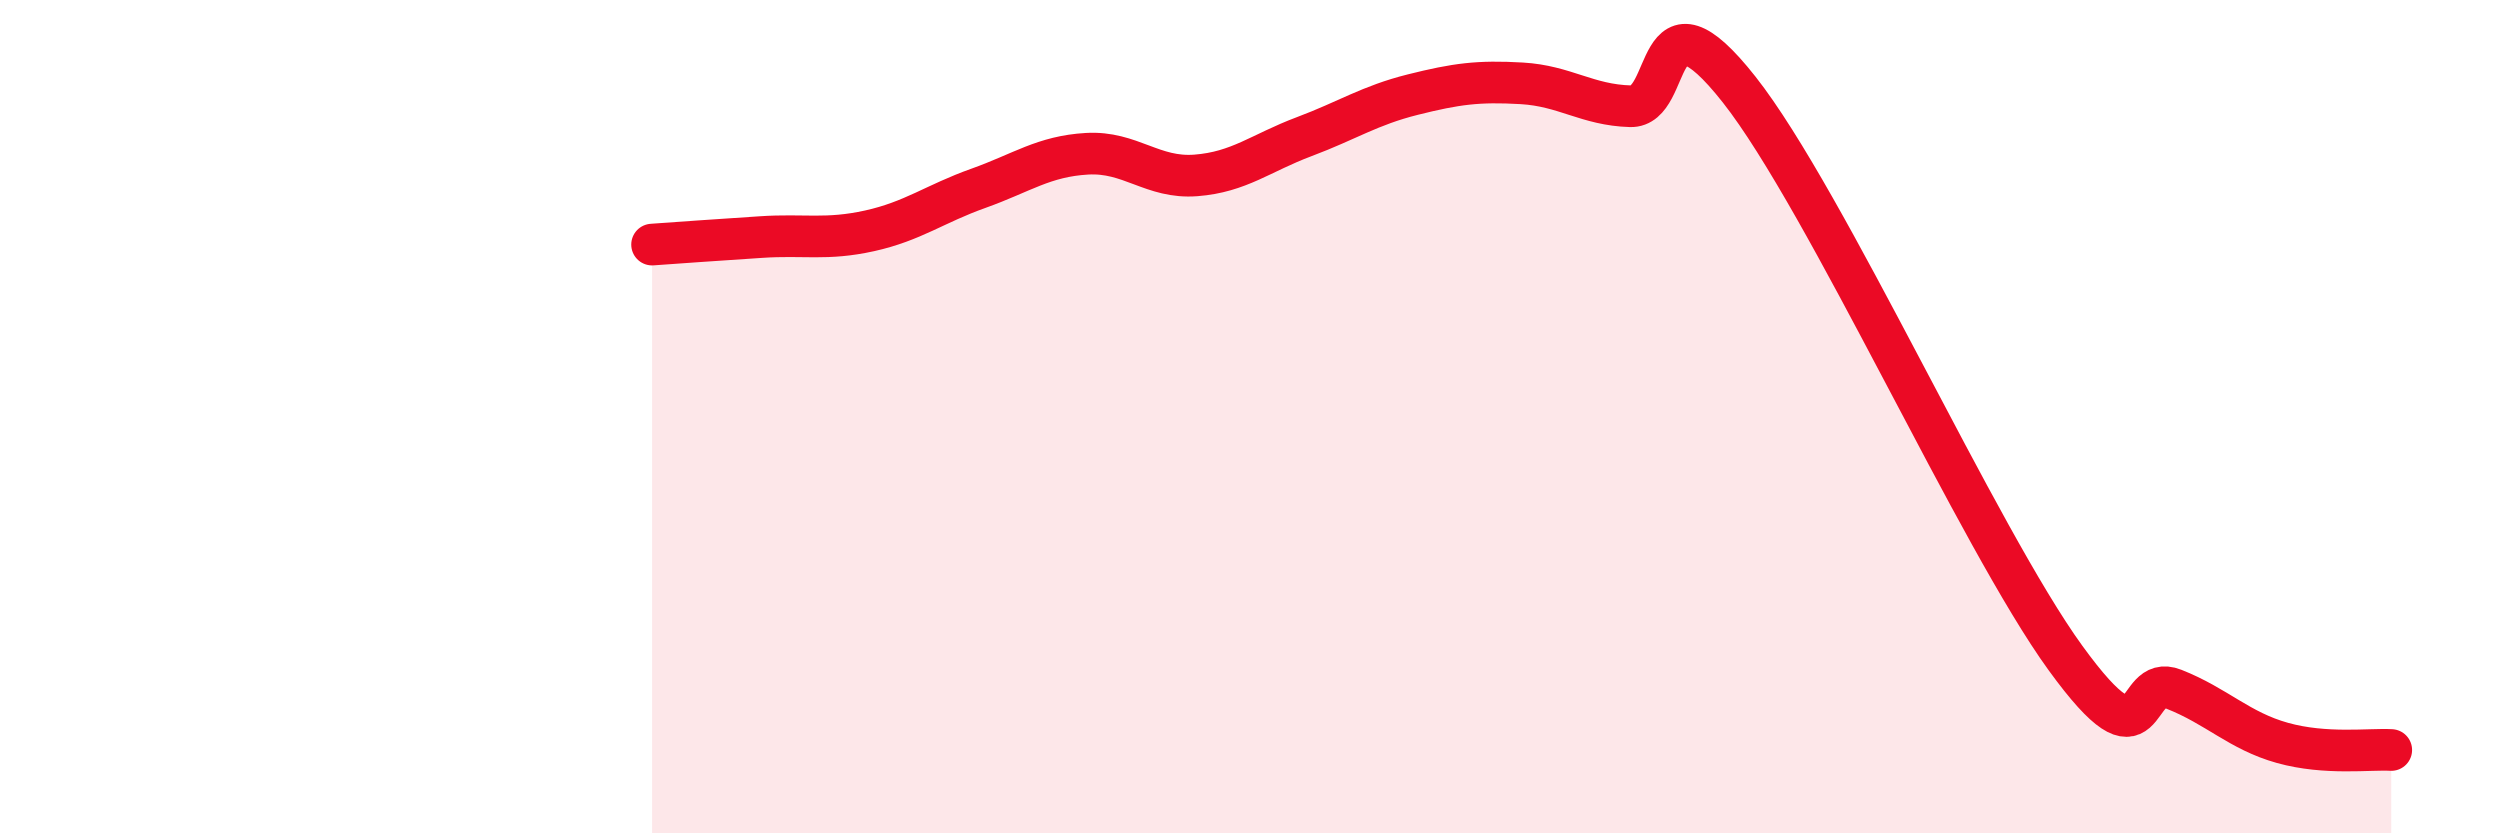
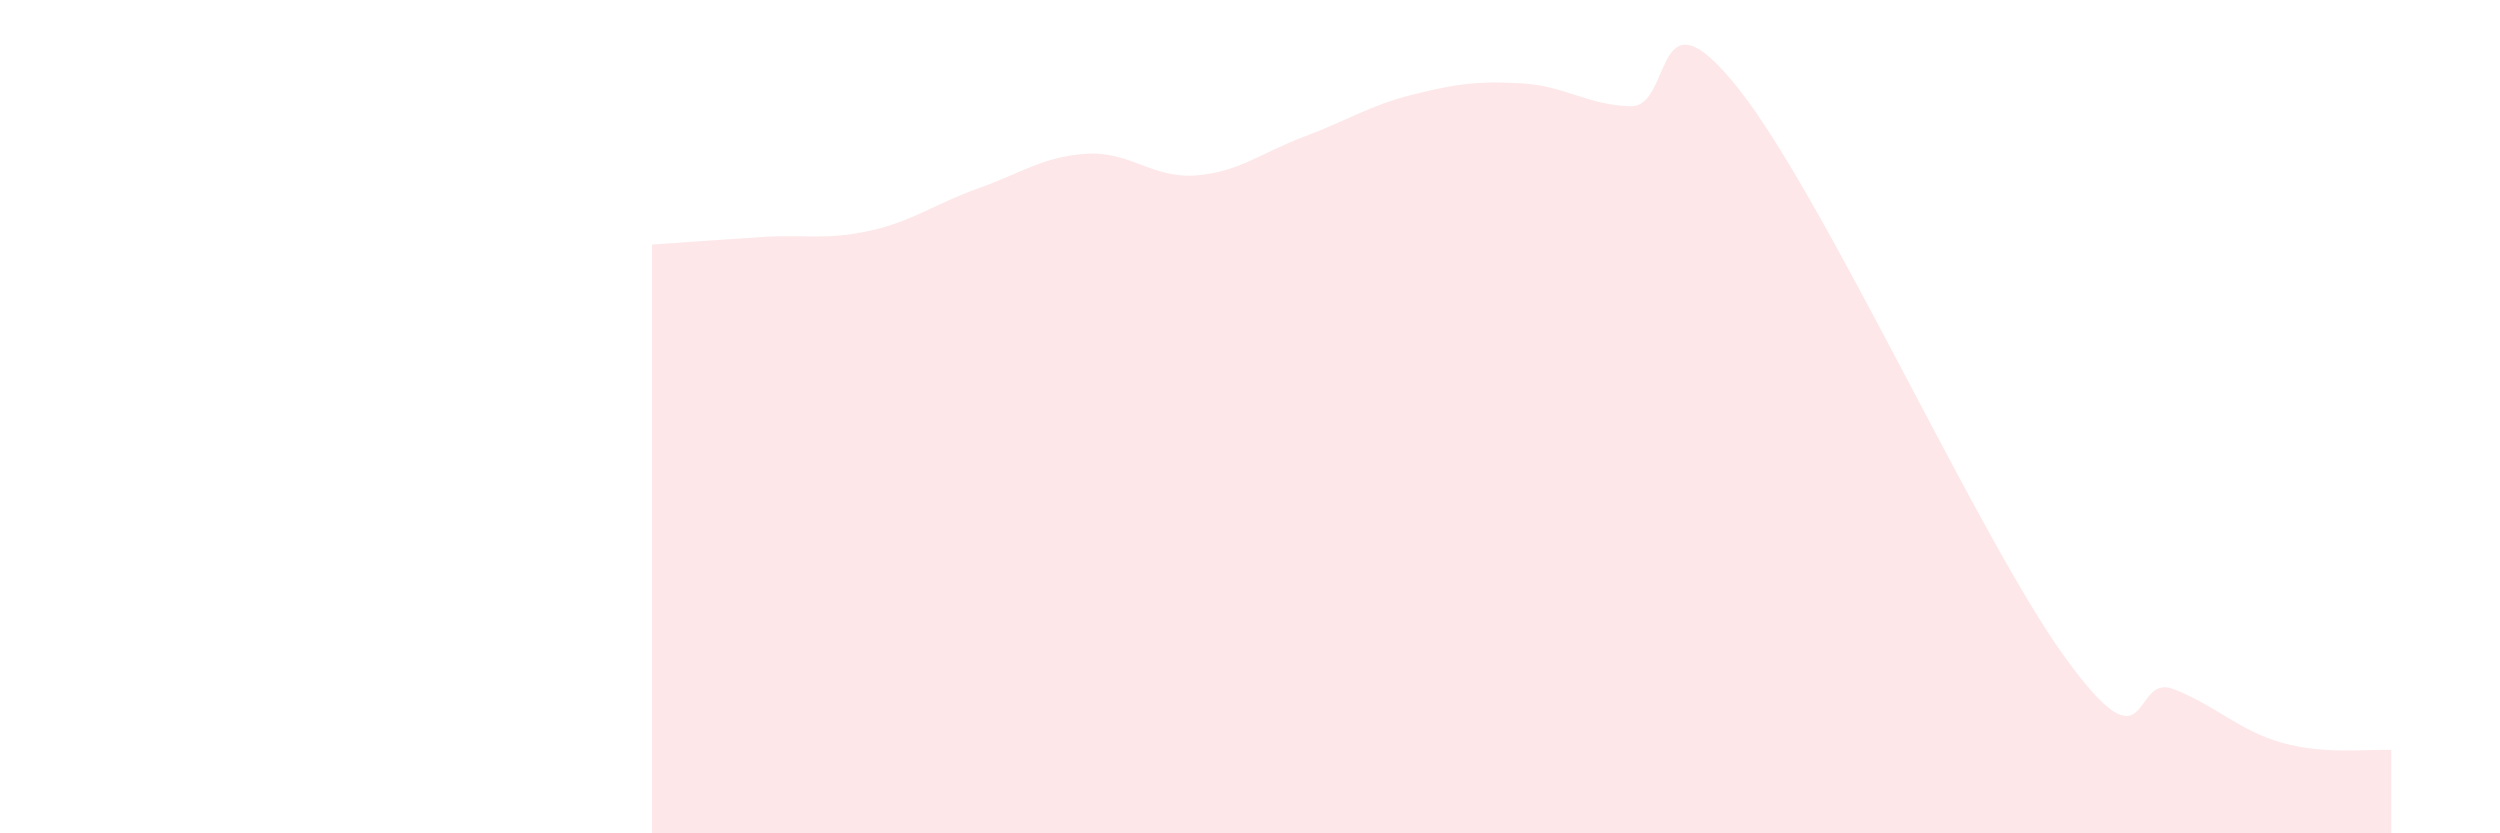
<svg xmlns="http://www.w3.org/2000/svg" width="60" height="20" viewBox="0 0 60 20">
  <path d="M 15.65,5.87 C 16.17,5.83 17.22,5.76 18.26,5.69 C 19.3,5.62 19.83,5.77 20.87,5.54 C 21.91,5.31 22.44,4.89 23.48,4.52 C 24.52,4.15 25.05,3.75 26.09,3.69 C 27.13,3.63 27.66,4.29 28.7,4.21 C 29.74,4.13 30.26,3.67 31.3,3.28 C 32.34,2.89 32.87,2.53 33.91,2.27 C 34.95,2.01 35.48,1.94 36.52,2 C 37.56,2.06 38.09,2.52 39.13,2.55 C 40.17,2.58 39.65,-0.5 41.74,2.15 C 43.83,4.8 47.48,12.91 49.57,15.79 C 51.66,18.67 51.13,16.13 52.17,16.54 C 53.21,16.95 53.74,17.54 54.78,17.83 C 55.82,18.12 56.87,17.97 57.39,18L57.39 20L15.65 20Z" fill="#EB0A25" opacity="0.1" stroke-linecap="round" stroke-linejoin="round" />
-   <path d="M 15.65,5.87 C 16.17,5.83 17.22,5.76 18.26,5.69 C 19.3,5.62 19.83,5.77 20.87,5.54 C 21.91,5.31 22.44,4.89 23.48,4.52 C 24.52,4.15 25.05,3.75 26.09,3.69 C 27.13,3.63 27.66,4.29 28.7,4.21 C 29.74,4.13 30.26,3.67 31.3,3.28 C 32.34,2.89 32.87,2.53 33.91,2.27 C 34.95,2.01 35.48,1.94 36.52,2 C 37.56,2.06 38.09,2.52 39.13,2.55 C 40.17,2.58 39.65,-0.5 41.74,2.15 C 43.83,4.8 47.48,12.91 49.57,15.79 C 51.66,18.67 51.13,16.13 52.17,16.54 C 53.21,16.95 53.74,17.54 54.78,17.83 C 55.82,18.12 56.87,17.97 57.39,18" stroke="#EB0A25" stroke-width="1" fill="none" stroke-linecap="round" stroke-linejoin="round" />
</svg>